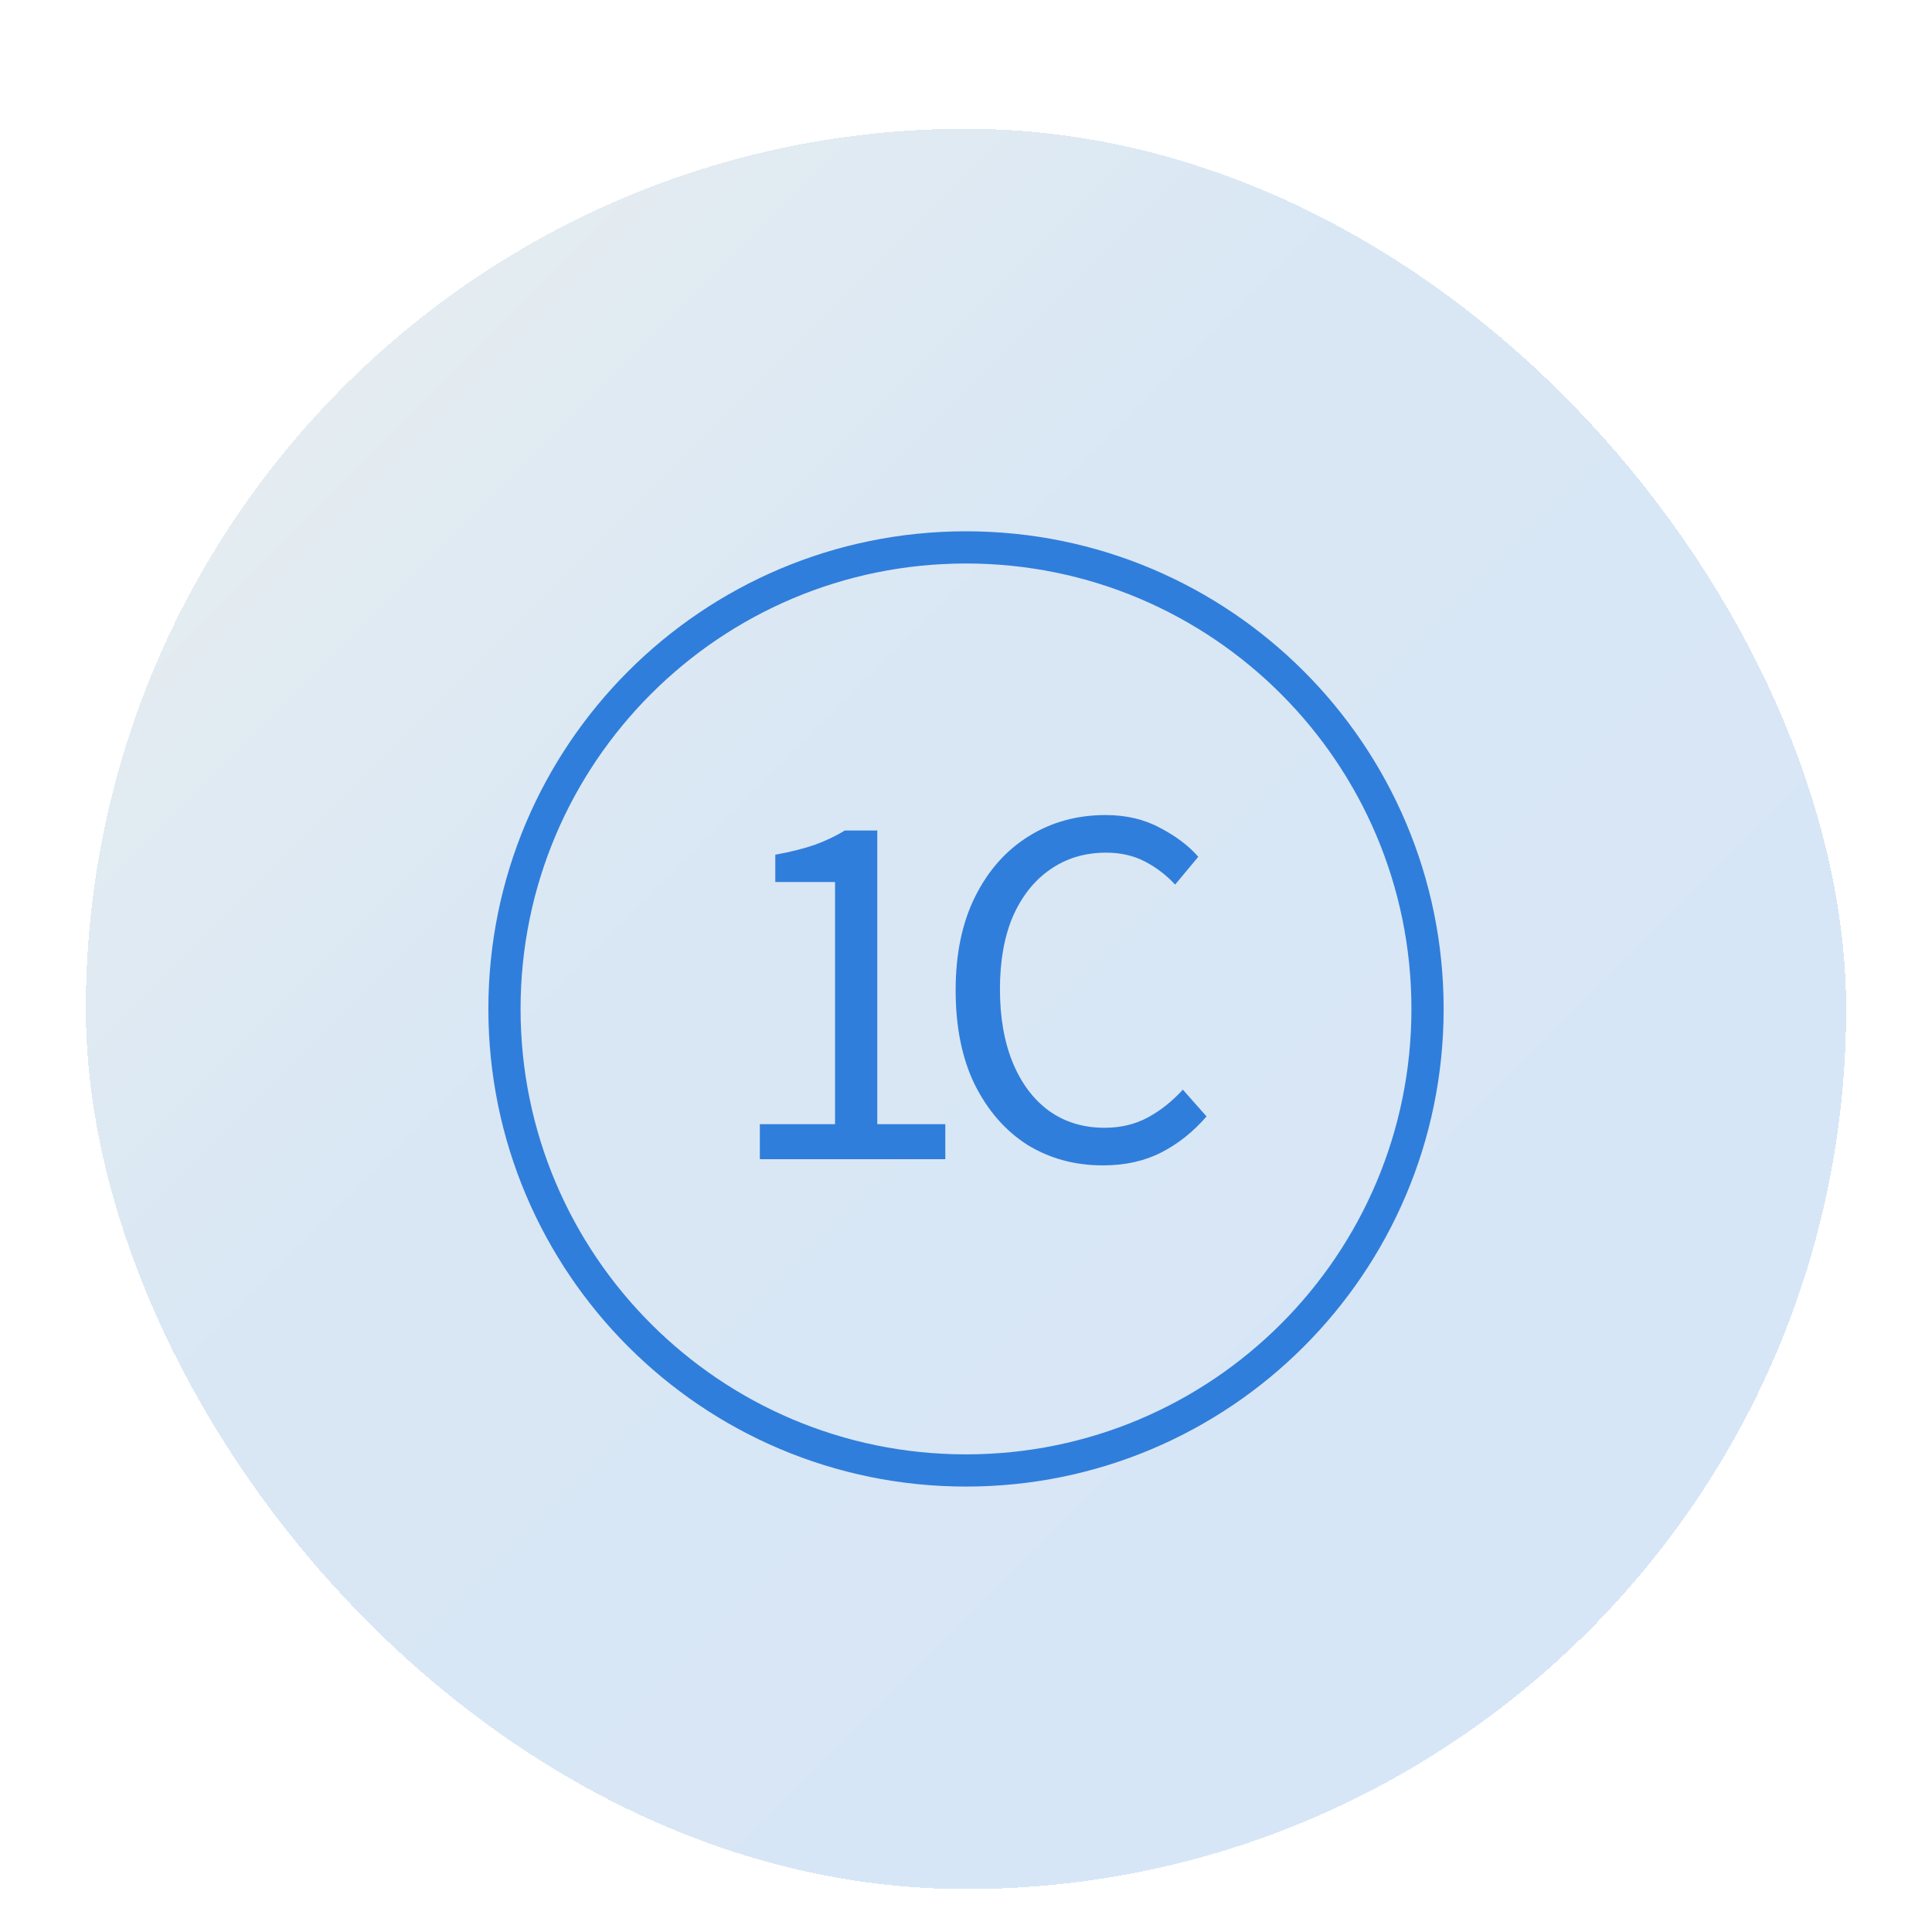
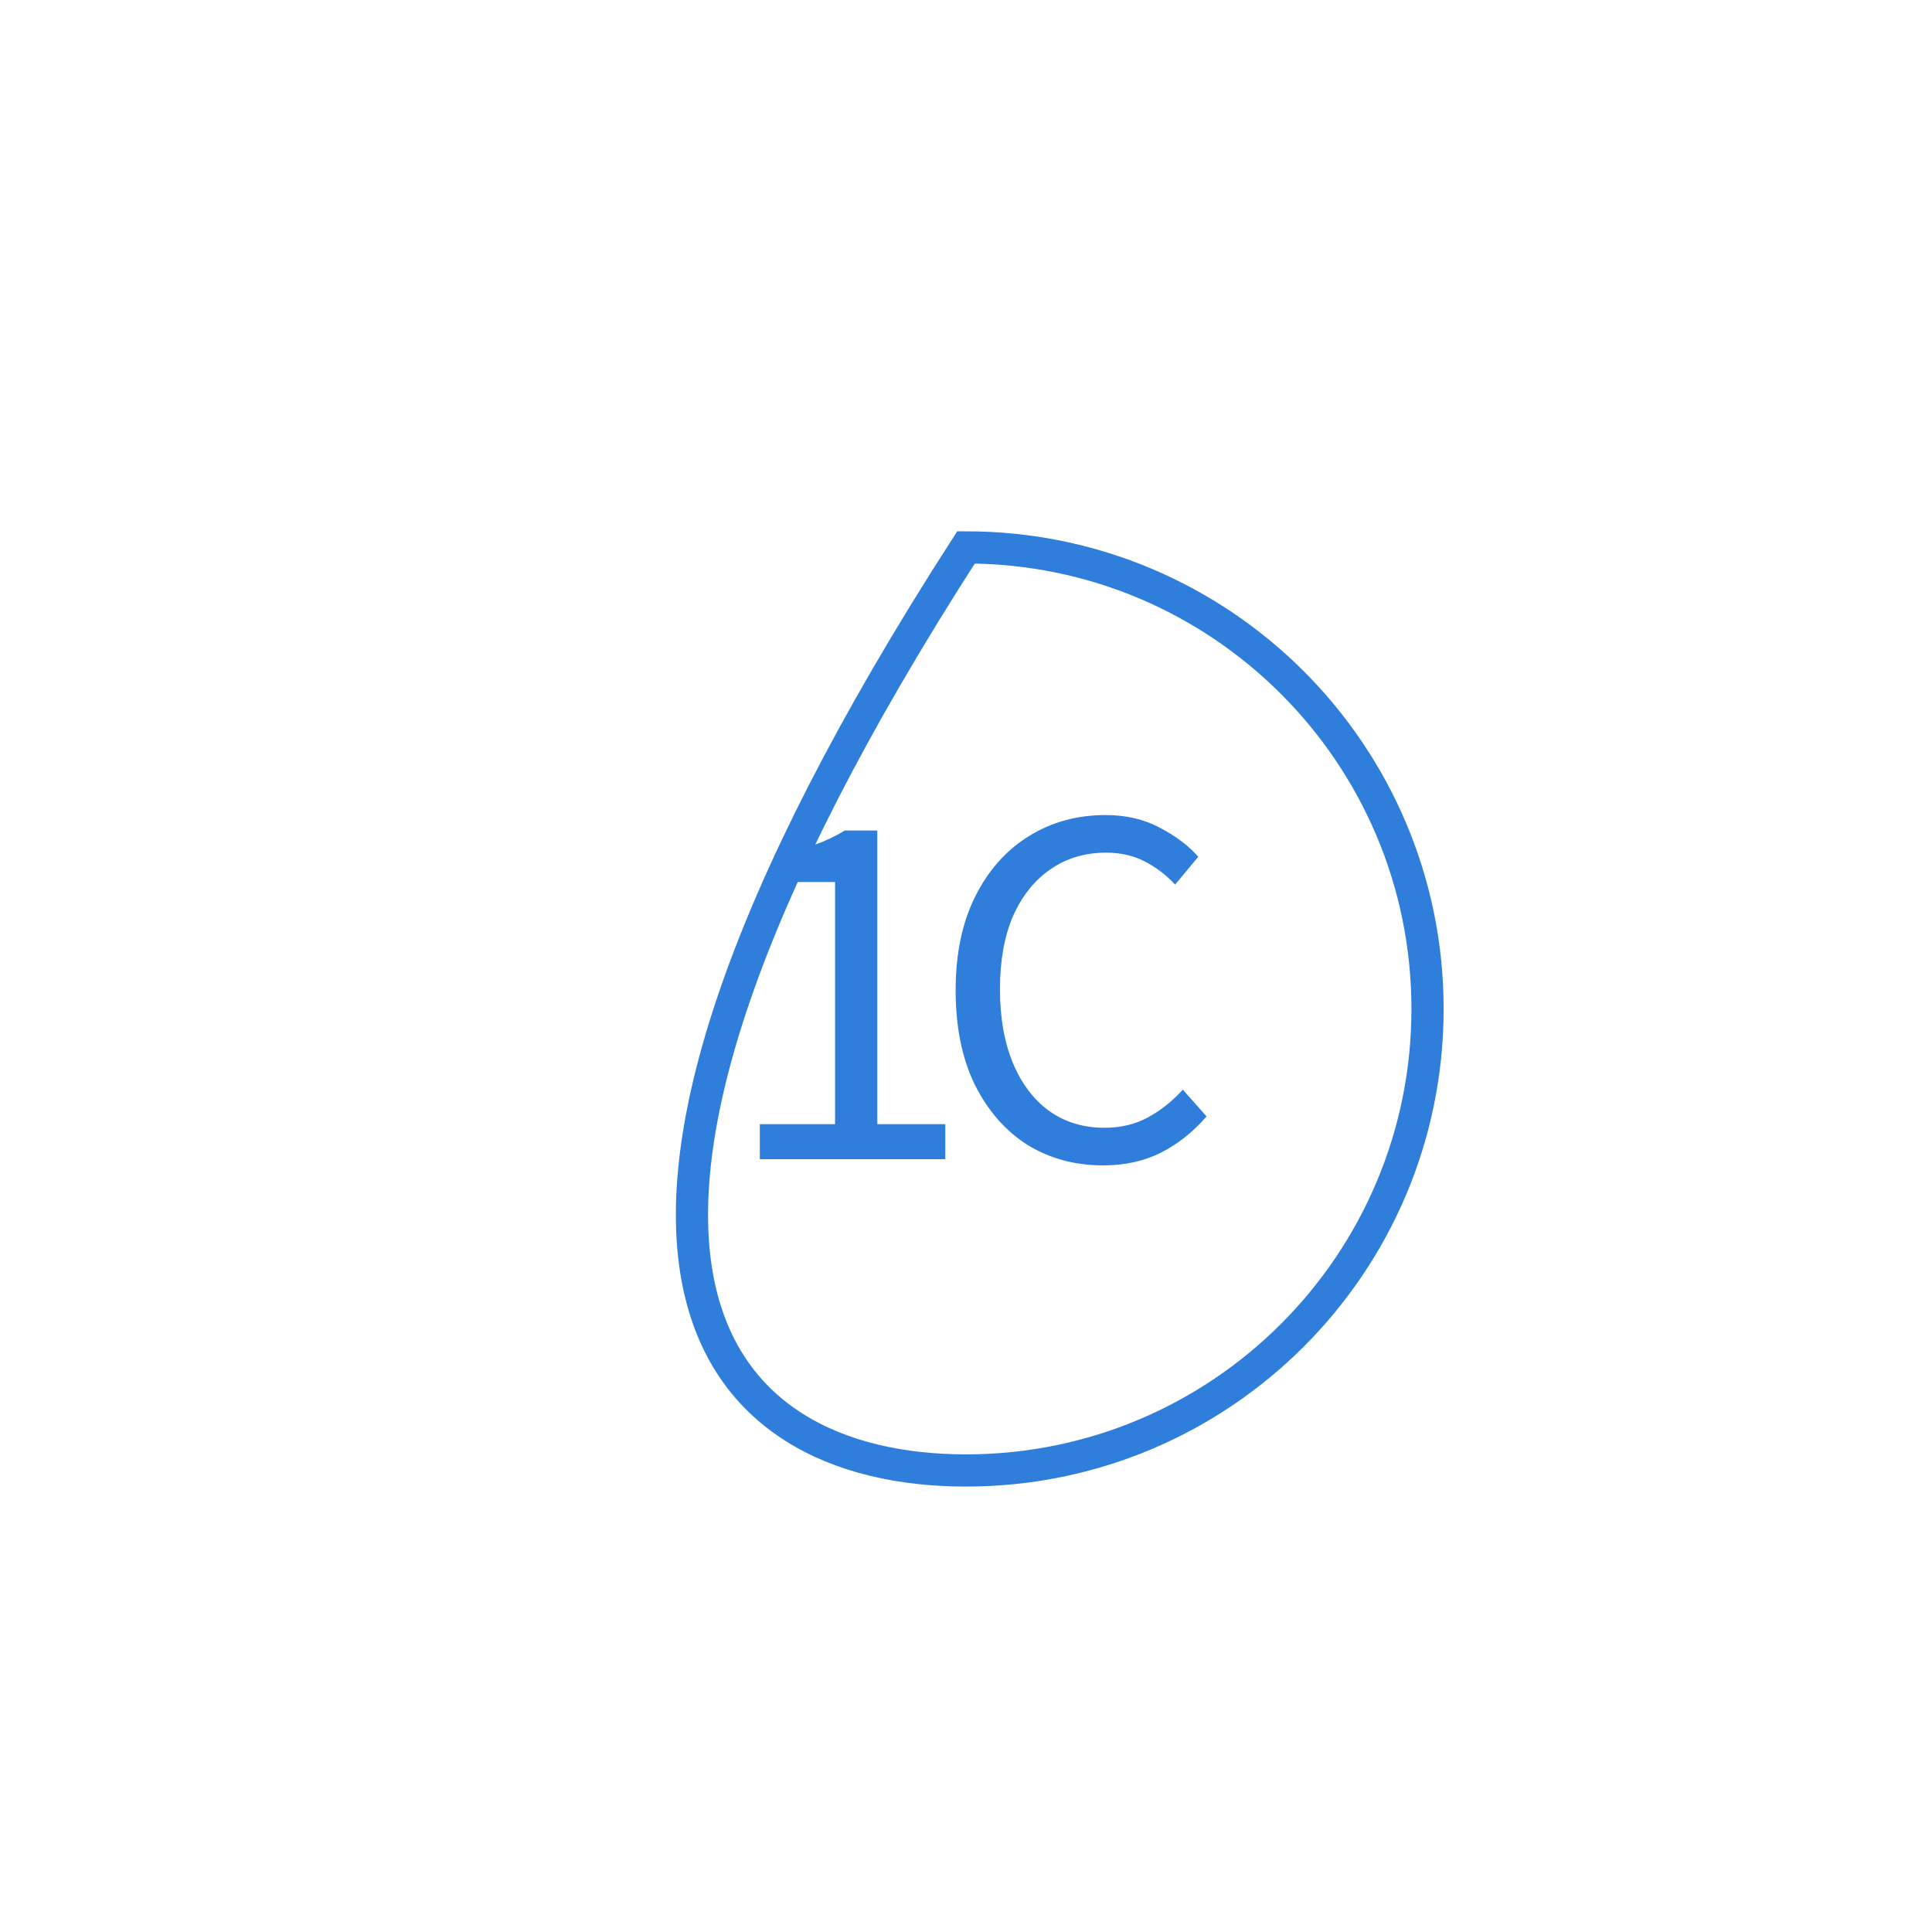
<svg xmlns="http://www.w3.org/2000/svg" width="180" height="180" viewBox="0 0 180 180" fill="none">
  <g clip-path="url(#clip0_63_36)">
    <g filter="url(#filter0_bd_63_36)">
-       <rect x="8" y="8" width="164" height="164" rx="82" fill="url(#paint0_linear_63_36)" fill-opacity="0.2" shape-rendering="crispEdges" />
-       <path d="M90 133C113.748 133 133 113.748 133 90C133 66.252 113.748 47 90 47C66.252 47 47 66.252 47 90C47 113.748 66.252 133 90 133Z" stroke="#307EDB" stroke-width="3" />
+       <path d="M90 133C113.748 133 133 113.748 133 90C133 66.252 113.748 47 90 47C47 113.748 66.252 133 90 133Z" stroke="#307EDB" stroke-width="3" />
      <path d="M70.792 104V100.736H77.8V78.176H72.232V75.632C73.64 75.376 74.856 75.072 75.88 74.72C76.936 74.336 77.88 73.888 78.712 73.376H81.736V100.736H88.072V104H70.792ZM102.763 104.576C100.139 104.576 97.787 103.936 95.707 102.656C93.659 101.344 92.027 99.472 90.811 97.04C89.627 94.608 89.035 91.68 89.035 88.256C89.035 84.864 89.643 81.952 90.859 79.52C92.075 77.088 93.739 75.216 95.851 73.904C97.963 72.592 100.347 71.936 103.003 71.936C104.923 71.936 106.619 72.336 108.091 73.136C109.563 73.904 110.747 74.8 111.643 75.824L109.483 78.416C108.651 77.52 107.707 76.8 106.651 76.256C105.595 75.712 104.395 75.44 103.051 75.44C101.067 75.44 99.323 75.968 97.819 77.024C96.347 78.048 95.195 79.504 94.363 81.392C93.563 83.28 93.163 85.536 93.163 88.16C93.163 90.784 93.563 93.072 94.363 95.024C95.163 96.944 96.283 98.432 97.723 99.488C99.195 100.544 100.923 101.072 102.907 101.072C104.411 101.072 105.755 100.752 106.939 100.112C108.123 99.472 109.211 98.608 110.203 97.52L112.411 100.016C111.163 101.456 109.755 102.576 108.187 103.376C106.619 104.176 104.811 104.576 102.763 104.576Z" fill="#307EDB" />
    </g>
  </g>
  <defs>
    <filter id="filter0_bd_63_36" x="-2" y="2" width="184" height="184" filterUnits="userSpaceOnUse" color-interpolation-filters="sRGB">
      <feFlood flood-opacity="0" result="BackgroundImageFix" />
      <feGaussianBlur in="BackgroundImageFix" stdDeviation="2" />
      <feComposite in2="SourceAlpha" operator="in" result="effect1_backgroundBlur_63_36" />
      <feColorMatrix in="SourceAlpha" type="matrix" values="0 0 0 0 0 0 0 0 0 0 0 0 0 0 0 0 0 0 127 0" result="hardAlpha" />
      <feOffset dy="4" />
      <feGaussianBlur stdDeviation="5" />
      <feComposite in2="hardAlpha" operator="out" />
      <feColorMatrix type="matrix" values="0 0 0 0 0 0 0 0 0 0 0 0 0 0 0 0 0 0 0.12 0" />
      <feBlend mode="normal" in2="effect1_backgroundBlur_63_36" result="effect2_dropShadow_63_36" />
      <feBlend mode="normal" in="SourceGraphic" in2="effect2_dropShadow_63_36" result="shape" />
    </filter>
    <linearGradient id="paint0_linear_63_36" x1="164.246" y1="164.133" x2="15.867" y2="15.74" gradientUnits="userSpaceOnUse">
      <stop stop-color="#307EDB" />
      <stop offset="0.651" stop-color="#4489C7" />
      <stop offset="1" stop-color="#91ABB1" />
    </linearGradient>
    <clipPath id="clip0_63_36">
      <rect width="180" height="180" fill="white" />
    </clipPath>
  </defs>
</svg>